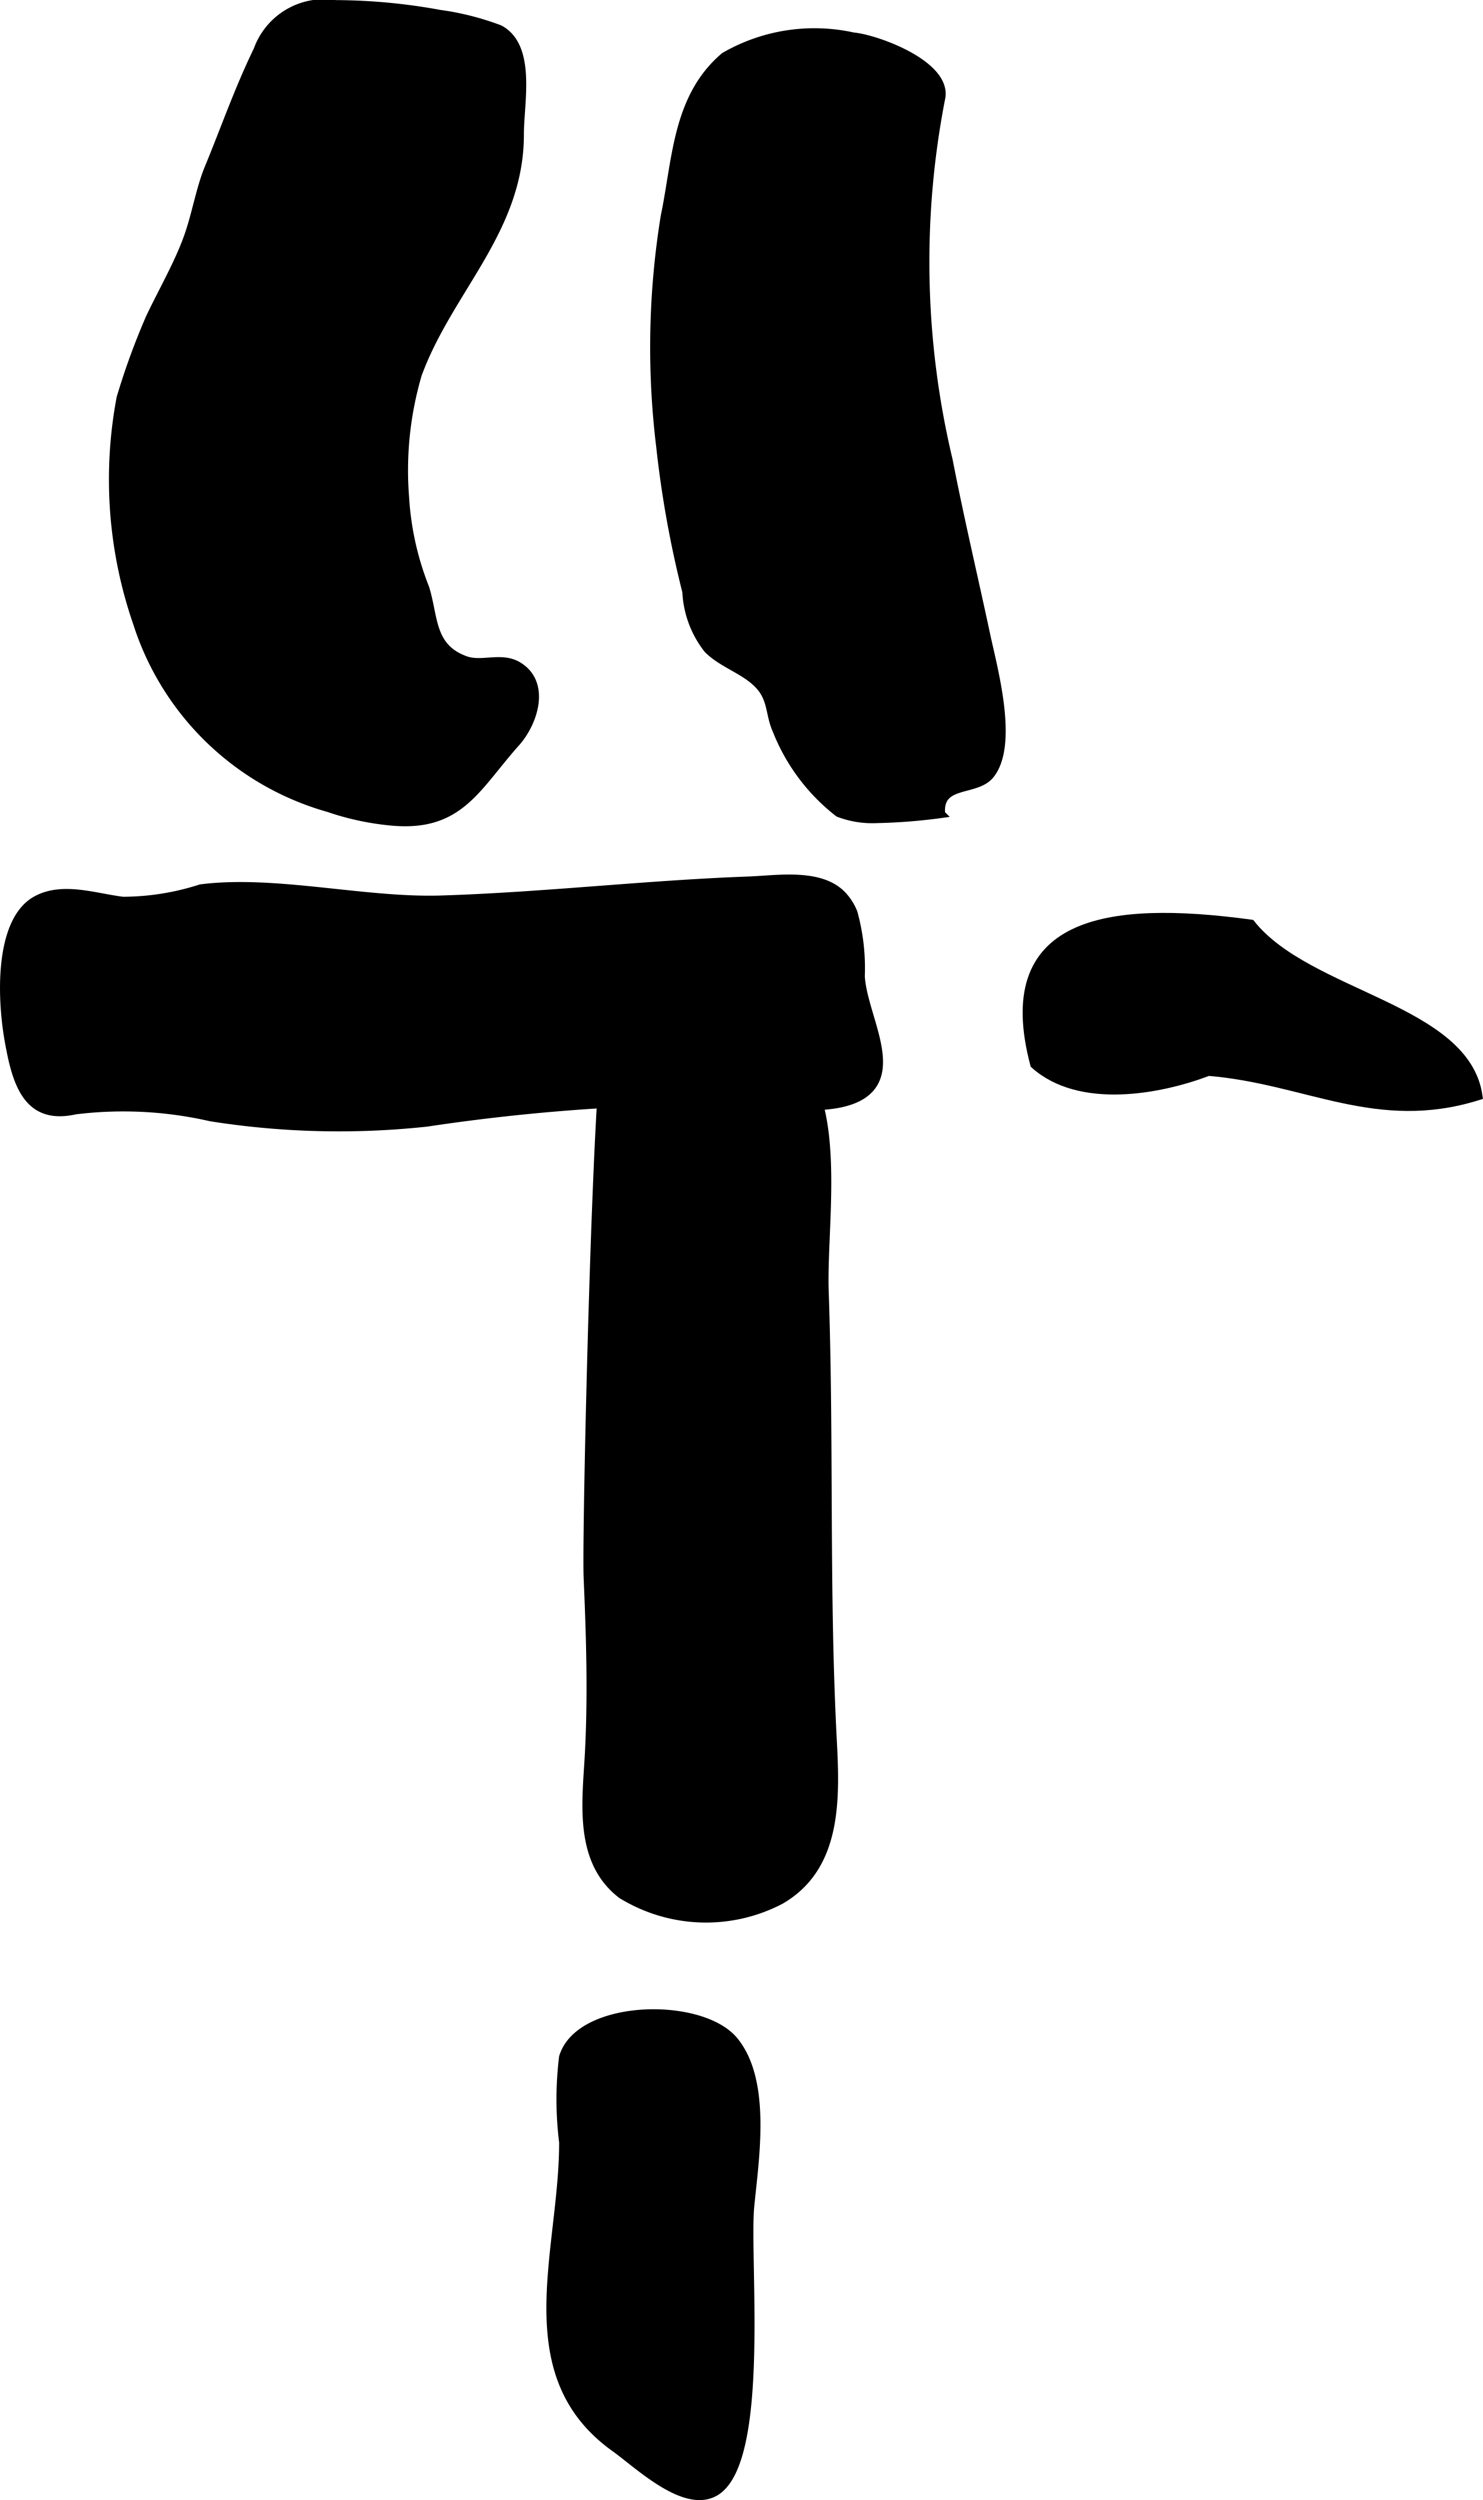
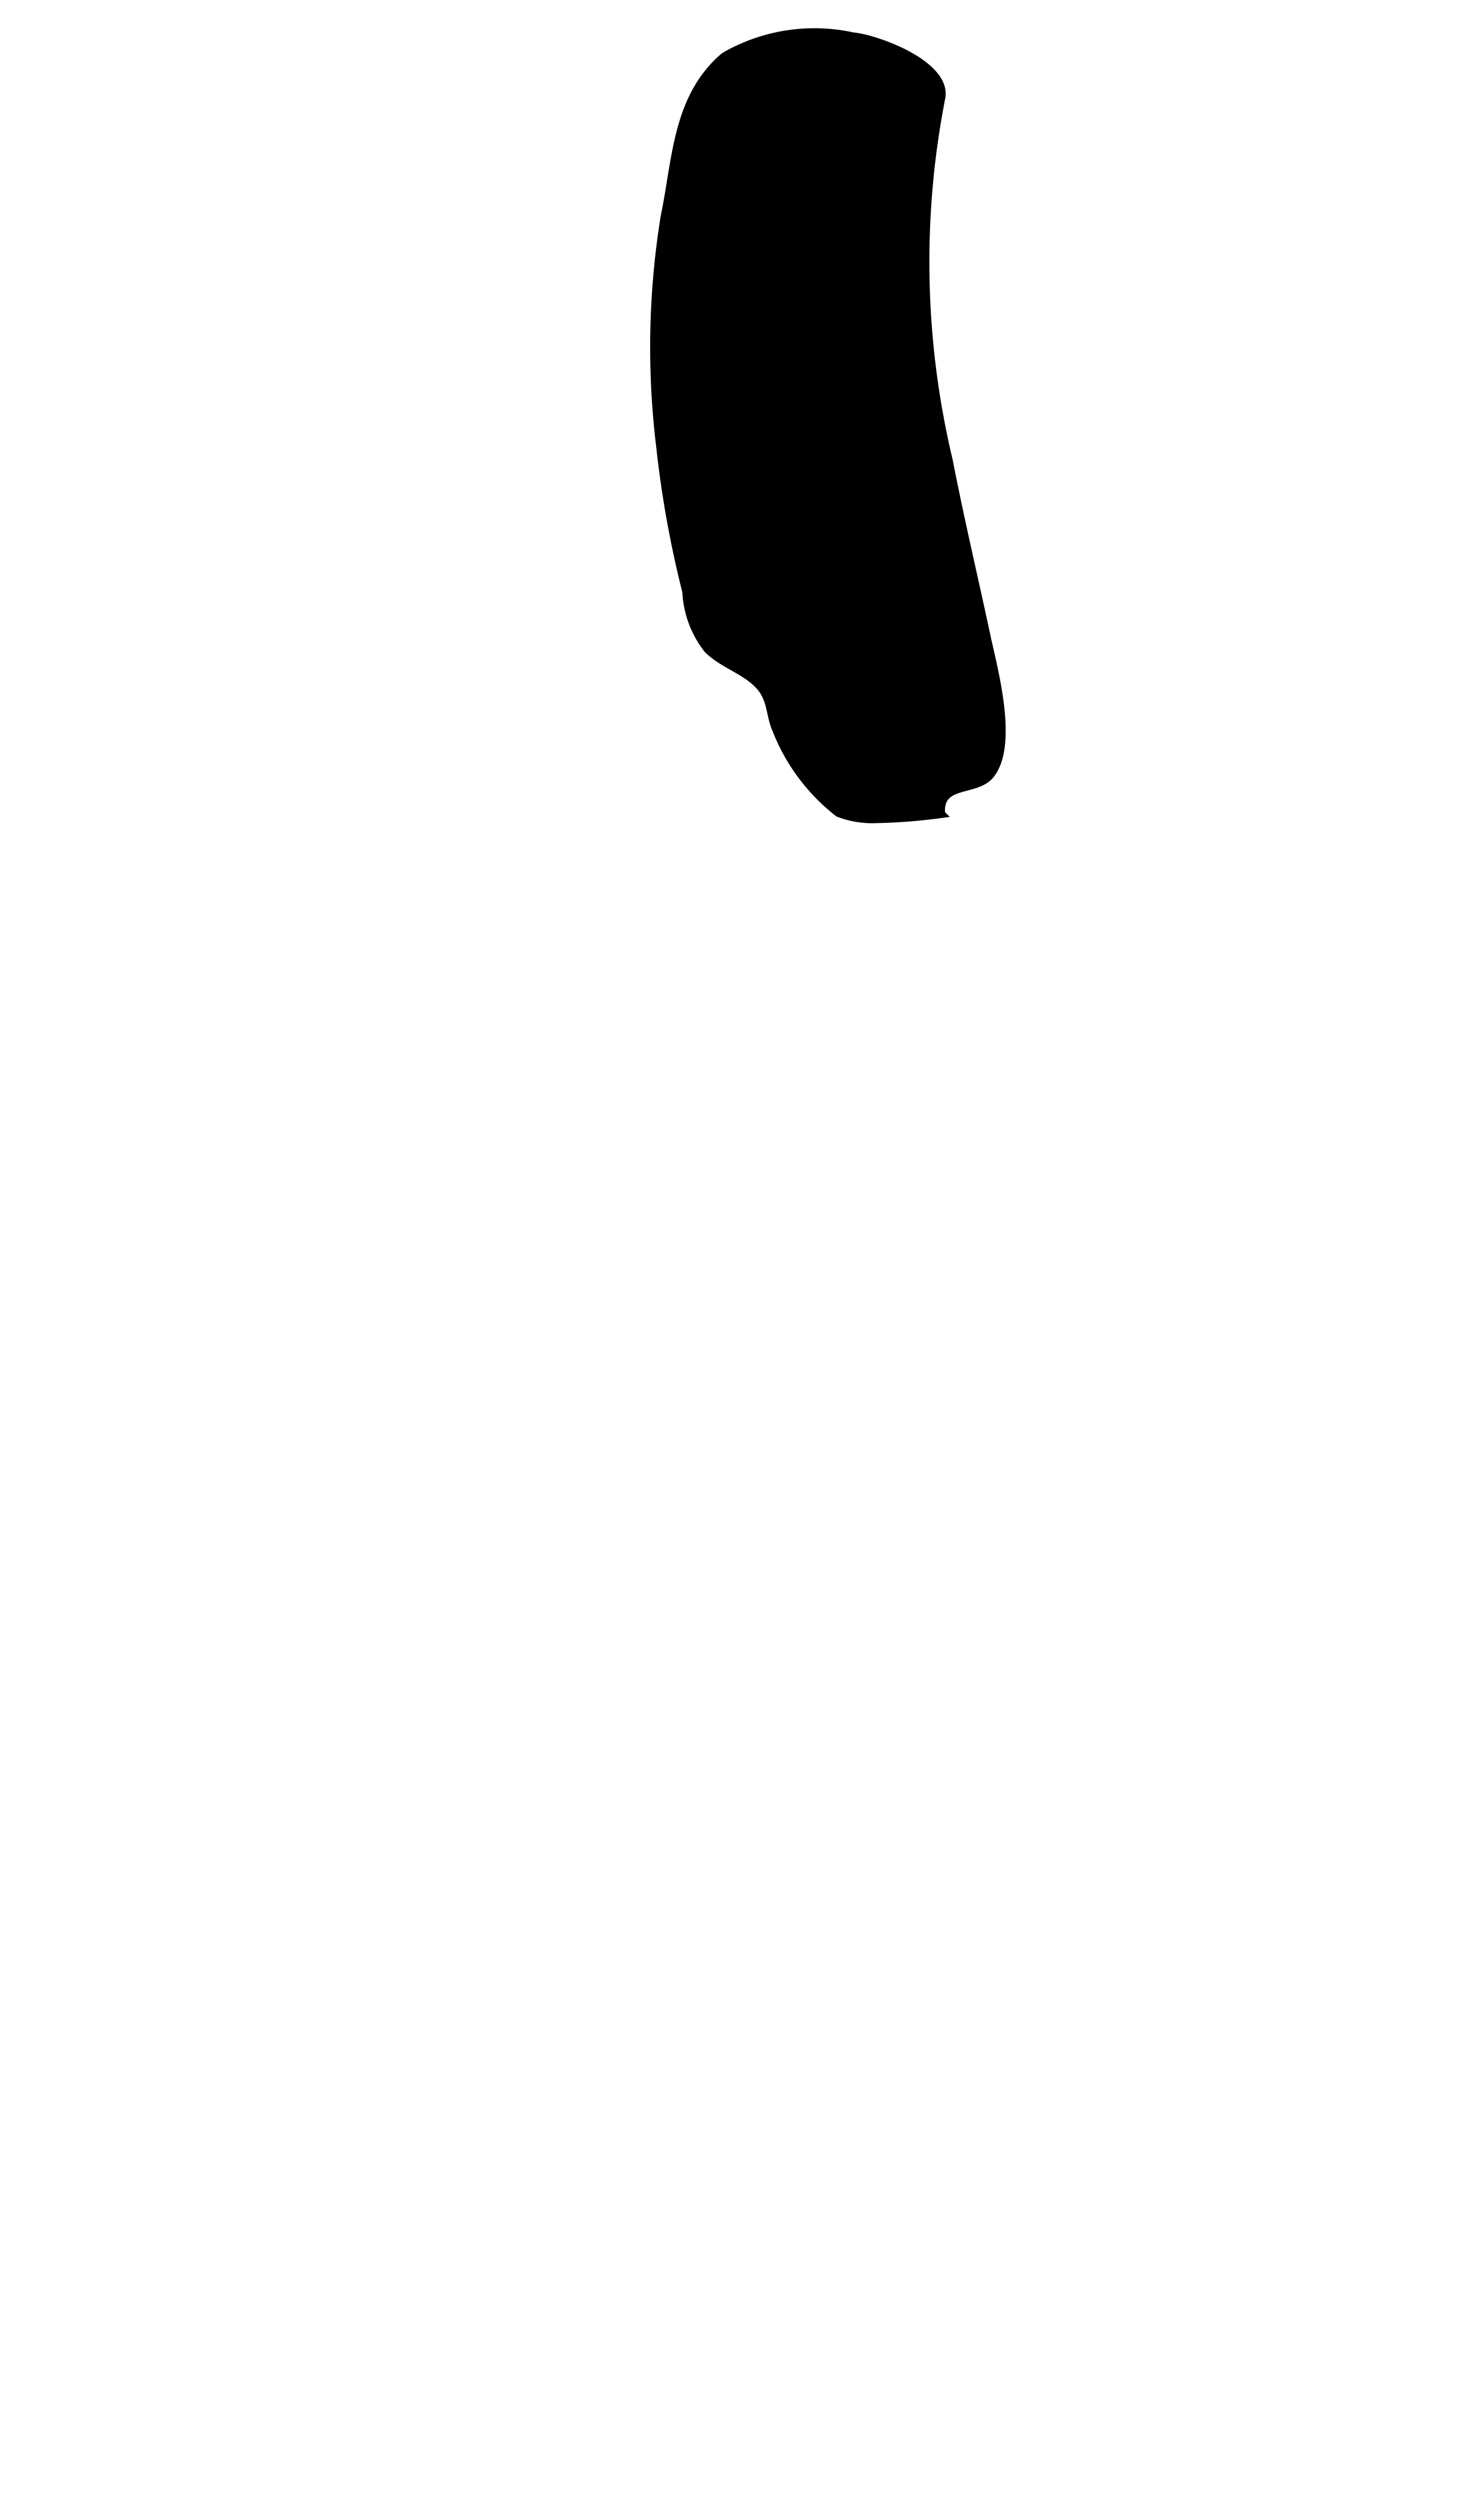
<svg xmlns="http://www.w3.org/2000/svg" version="1.1" width="9.682mm" height="16.321mm" viewBox="0 0 27.446 46.264">
  <defs>
    <style type="text/css">
      .a {
        stroke: #000;
        stroke-miterlimit: 10;
        stroke-width: 0.15px;
        fill-rule: evenodd;
      }
    </style>
  </defs>
-   <path class="a" d="M9.636,2.142c-.008.122-.015.237-.015.338.004,1.779-1.315,2.88-1.889,4.447a6.298,6.298,0,0,0-.236,2.272,5.413,5.413,0,0,0,.373,1.68c.17.542.092,1.101.746,1.336.304.109.664-.08.974.106.532.322.288,1.054-.037,1.418-.742.83-1.041,1.581-2.306,1.463a5.009,5.009,0,0,1-1.166-.25,5.201,5.201,0,0,1-3.543-3.425,8.125,8.125,0,0,1-.304-4.167,13.095,13.095,0,0,1,.54-1.48c.229-.485.52-.983.702-1.487.149-.412.228-.904.386-1.284.301-.728.545-1.438.906-2.184A1.309,1.309,0,0,1,6.209.076a10.838,10.838,0,0,1,1.925.18A5.078,5.078,0,0,1,9.249.539C9.747.811,9.675,1.562,9.636,2.142Z" />
  <path class="a" d="M16.229,15.156a1.749,1.749,0,0,1-.71-.113,3.618,3.618,0,0,1-1.147-1.532c-.124-.273-.087-.536-.282-.783-.252-.316-.711-.429-.993-.717a1.861,1.861,0,0,1-.394-1.062,19.51,19.51,0,0,1-.483-2.681,15.151,15.151,0,0,1,.083-4.267c.22-1.052.214-2.2,1.105-2.958A3.326,3.326,0,0,1,15.786.674c.444.04,1.778.53,1.629,1.157a15.83,15.83,0,0,0,.142,6.688c.21,1.082.465,2.154.695,3.232.13.611.527,2.023.075,2.585-.268.333-.964.114-.91.726A10.355,10.355,0,0,1,16.229,15.156Z" />
-   <path class="a" d="M15.795,16.889a3.864,3.864,0,0,1,.135,1.177c.032.542.414,1.239.323,1.753-.178,1.013-2.162.545-2.867.543a36.891,36.891,0,0,0-5.489.411,15.185,15.185,0,0,1-3.998-.099,7.247,7.247,0,0,0-2.506-.128c-.809.181-1.059-.374-1.205-1.147-.181-.888-.221-2.353.479-2.743.486-.271,1.1-.048,1.608.013a4.732,4.732,0,0,0,1.44-.23c1.368-.175,3.022.249,4.436.207,1.904-.059,3.8-.283,5.704-.352.518-.019,1.319-.156,1.728.264A1.011,1.011,0,0,1,15.795,16.889Z" />
-   <path class="a" d="M27.362,20.282c-1.885.592-3.178-.3-4.998-.449-.898.343-2.384.619-3.222-.135-.7-2.646,1.299-2.974,4.011-2.606C24.207,18.422,27.129,18.645,27.362,20.282Z" />
-   <path class="a" d="M11.246,19.319c-.188.017-.405,9.036-.37,9.868.048,1.099.081,2.171.023,3.272-.05.9-.204,1.977.603,2.599a2.981,2.981,0,0,0,2.94.107c1.072-.615,1.026-1.889.969-2.976-.144-2.767-.052-5.519-.149-8.284-.04-1.111.28-3.055-.341-4.042C14.243,18.792,12.277,19.233,11.246,19.319Z" />
-   <path class="a" d="M11.381,45.298c-1.908-1.363-.956-3.639-.958-5.654a6.449,6.449,0,0,1-.002-1.576c.297-.999,2.561-1.049,3.169-.301.611.75.38,2.178.295,3.051-.096.969.3,4.72-.642,5.291C12.68,46.449,11.819,45.612,11.381,45.298Z" />
</svg>